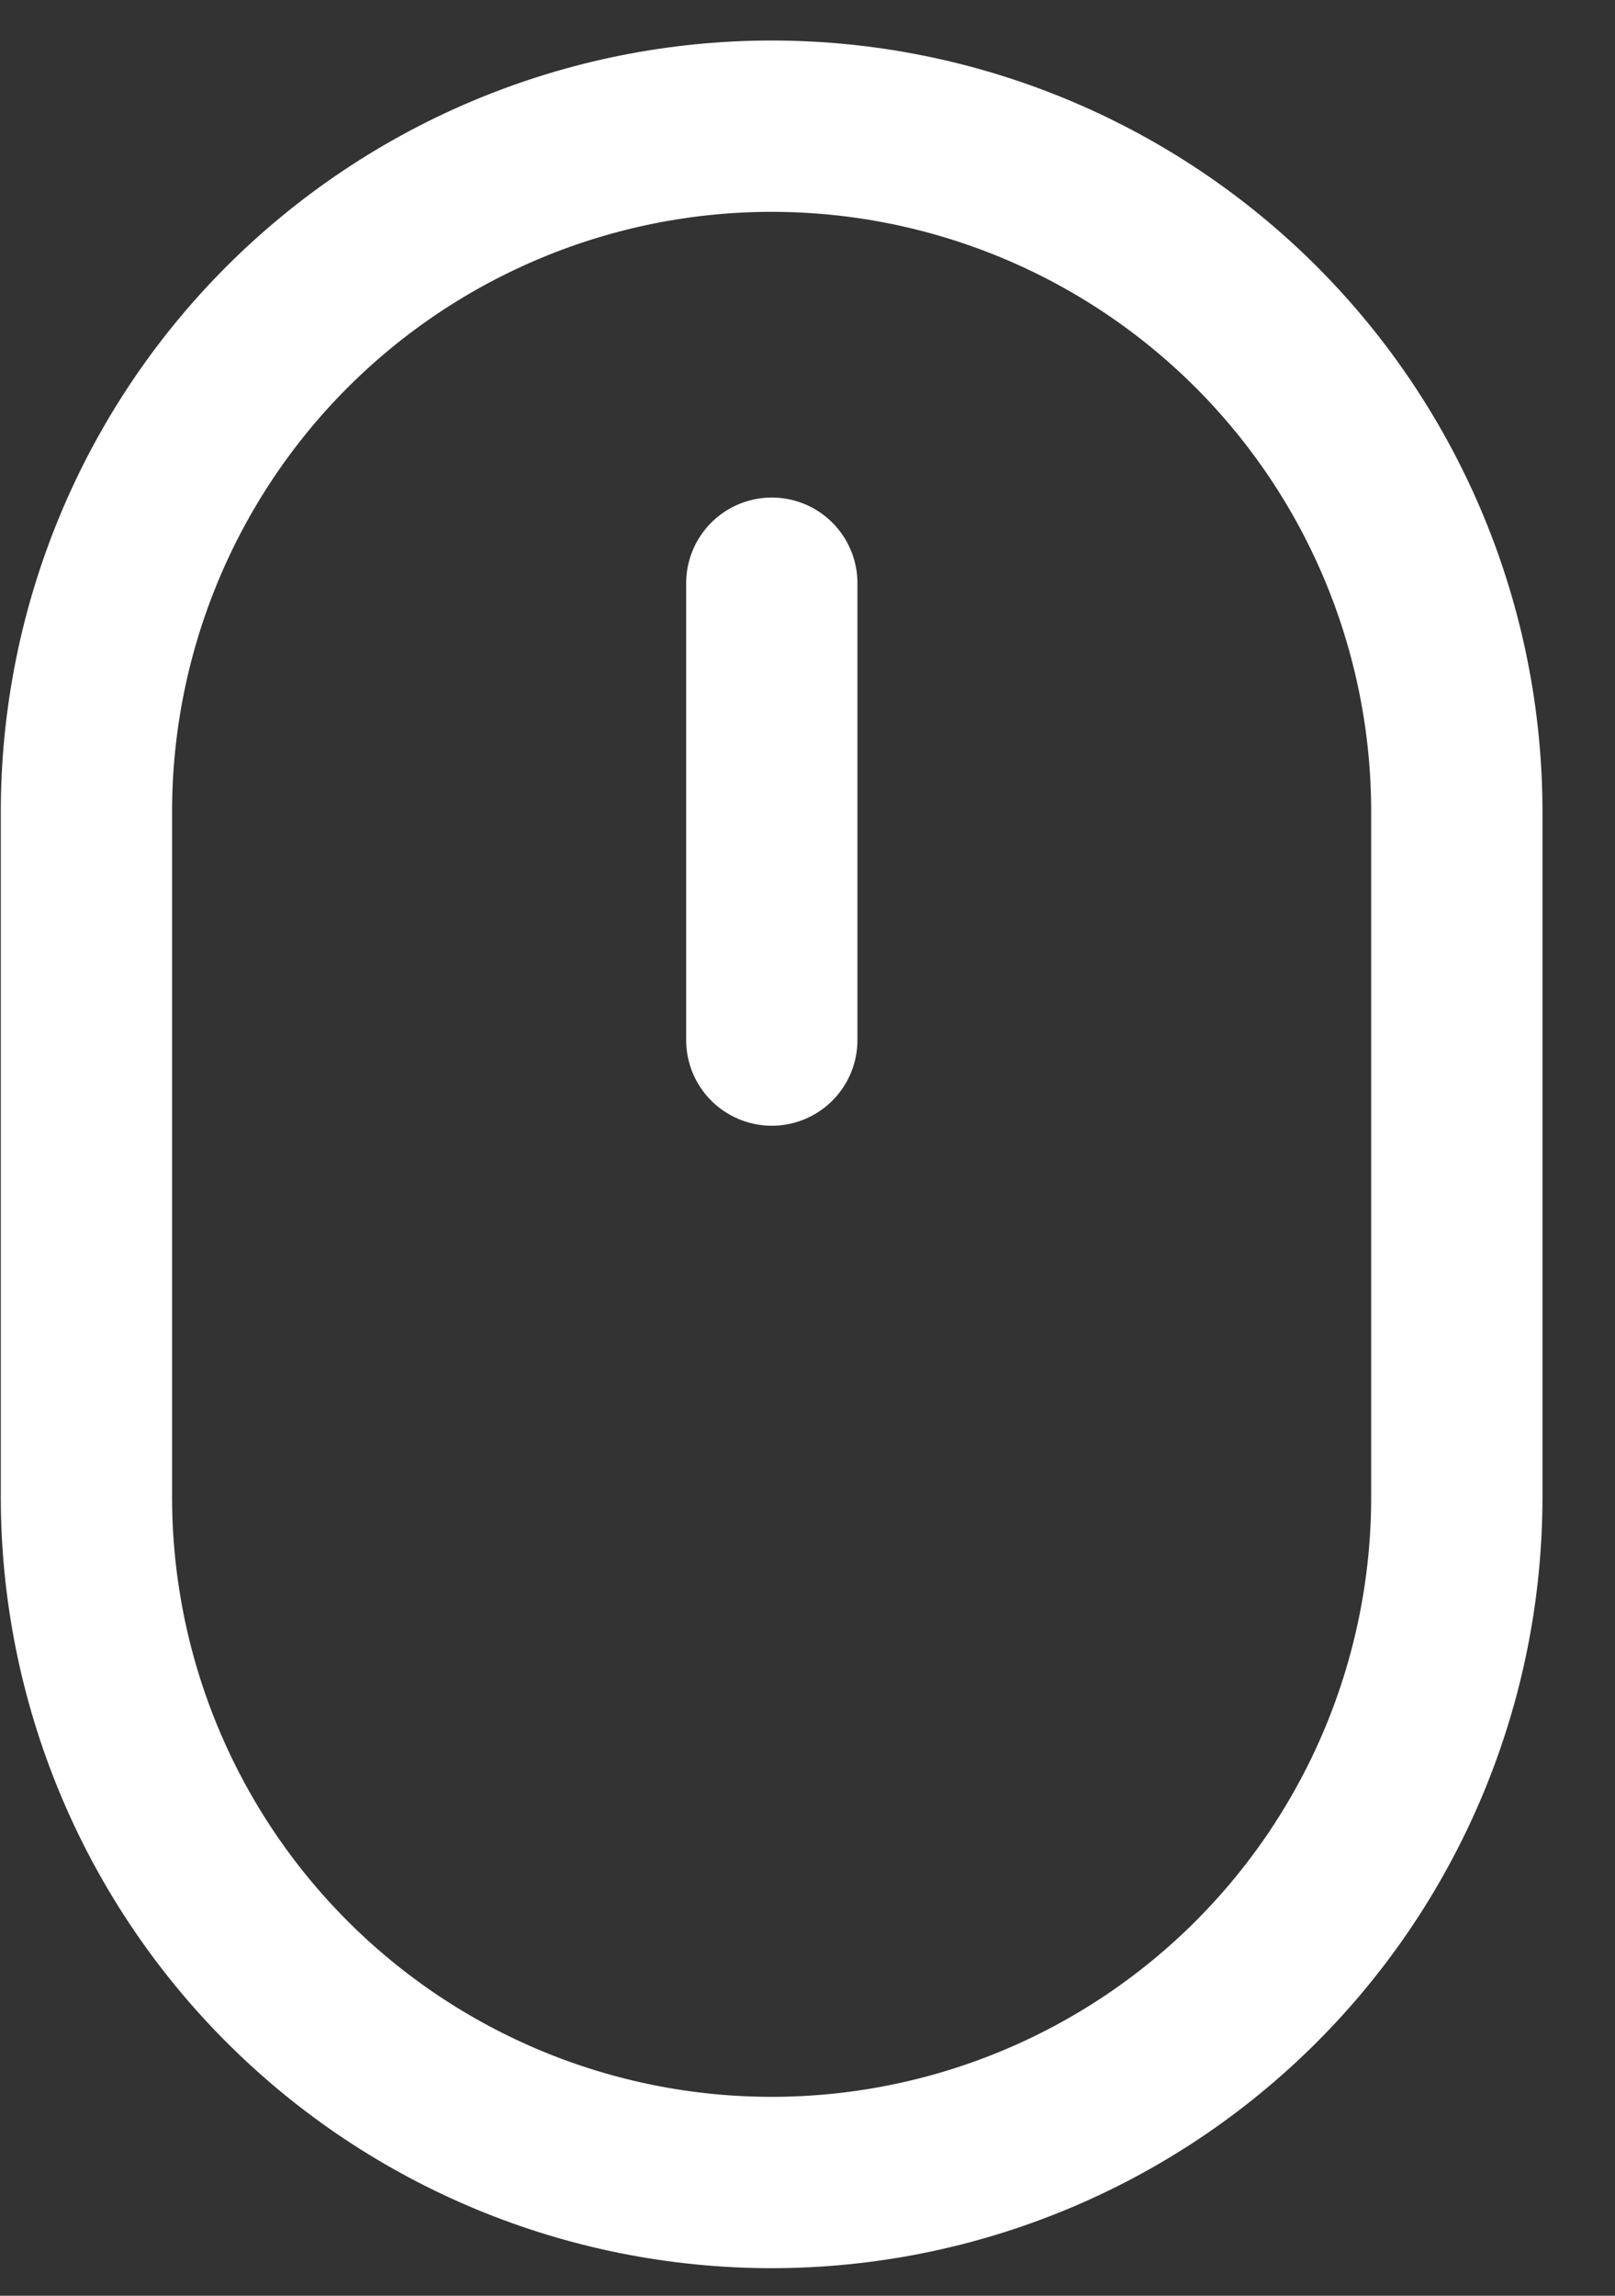
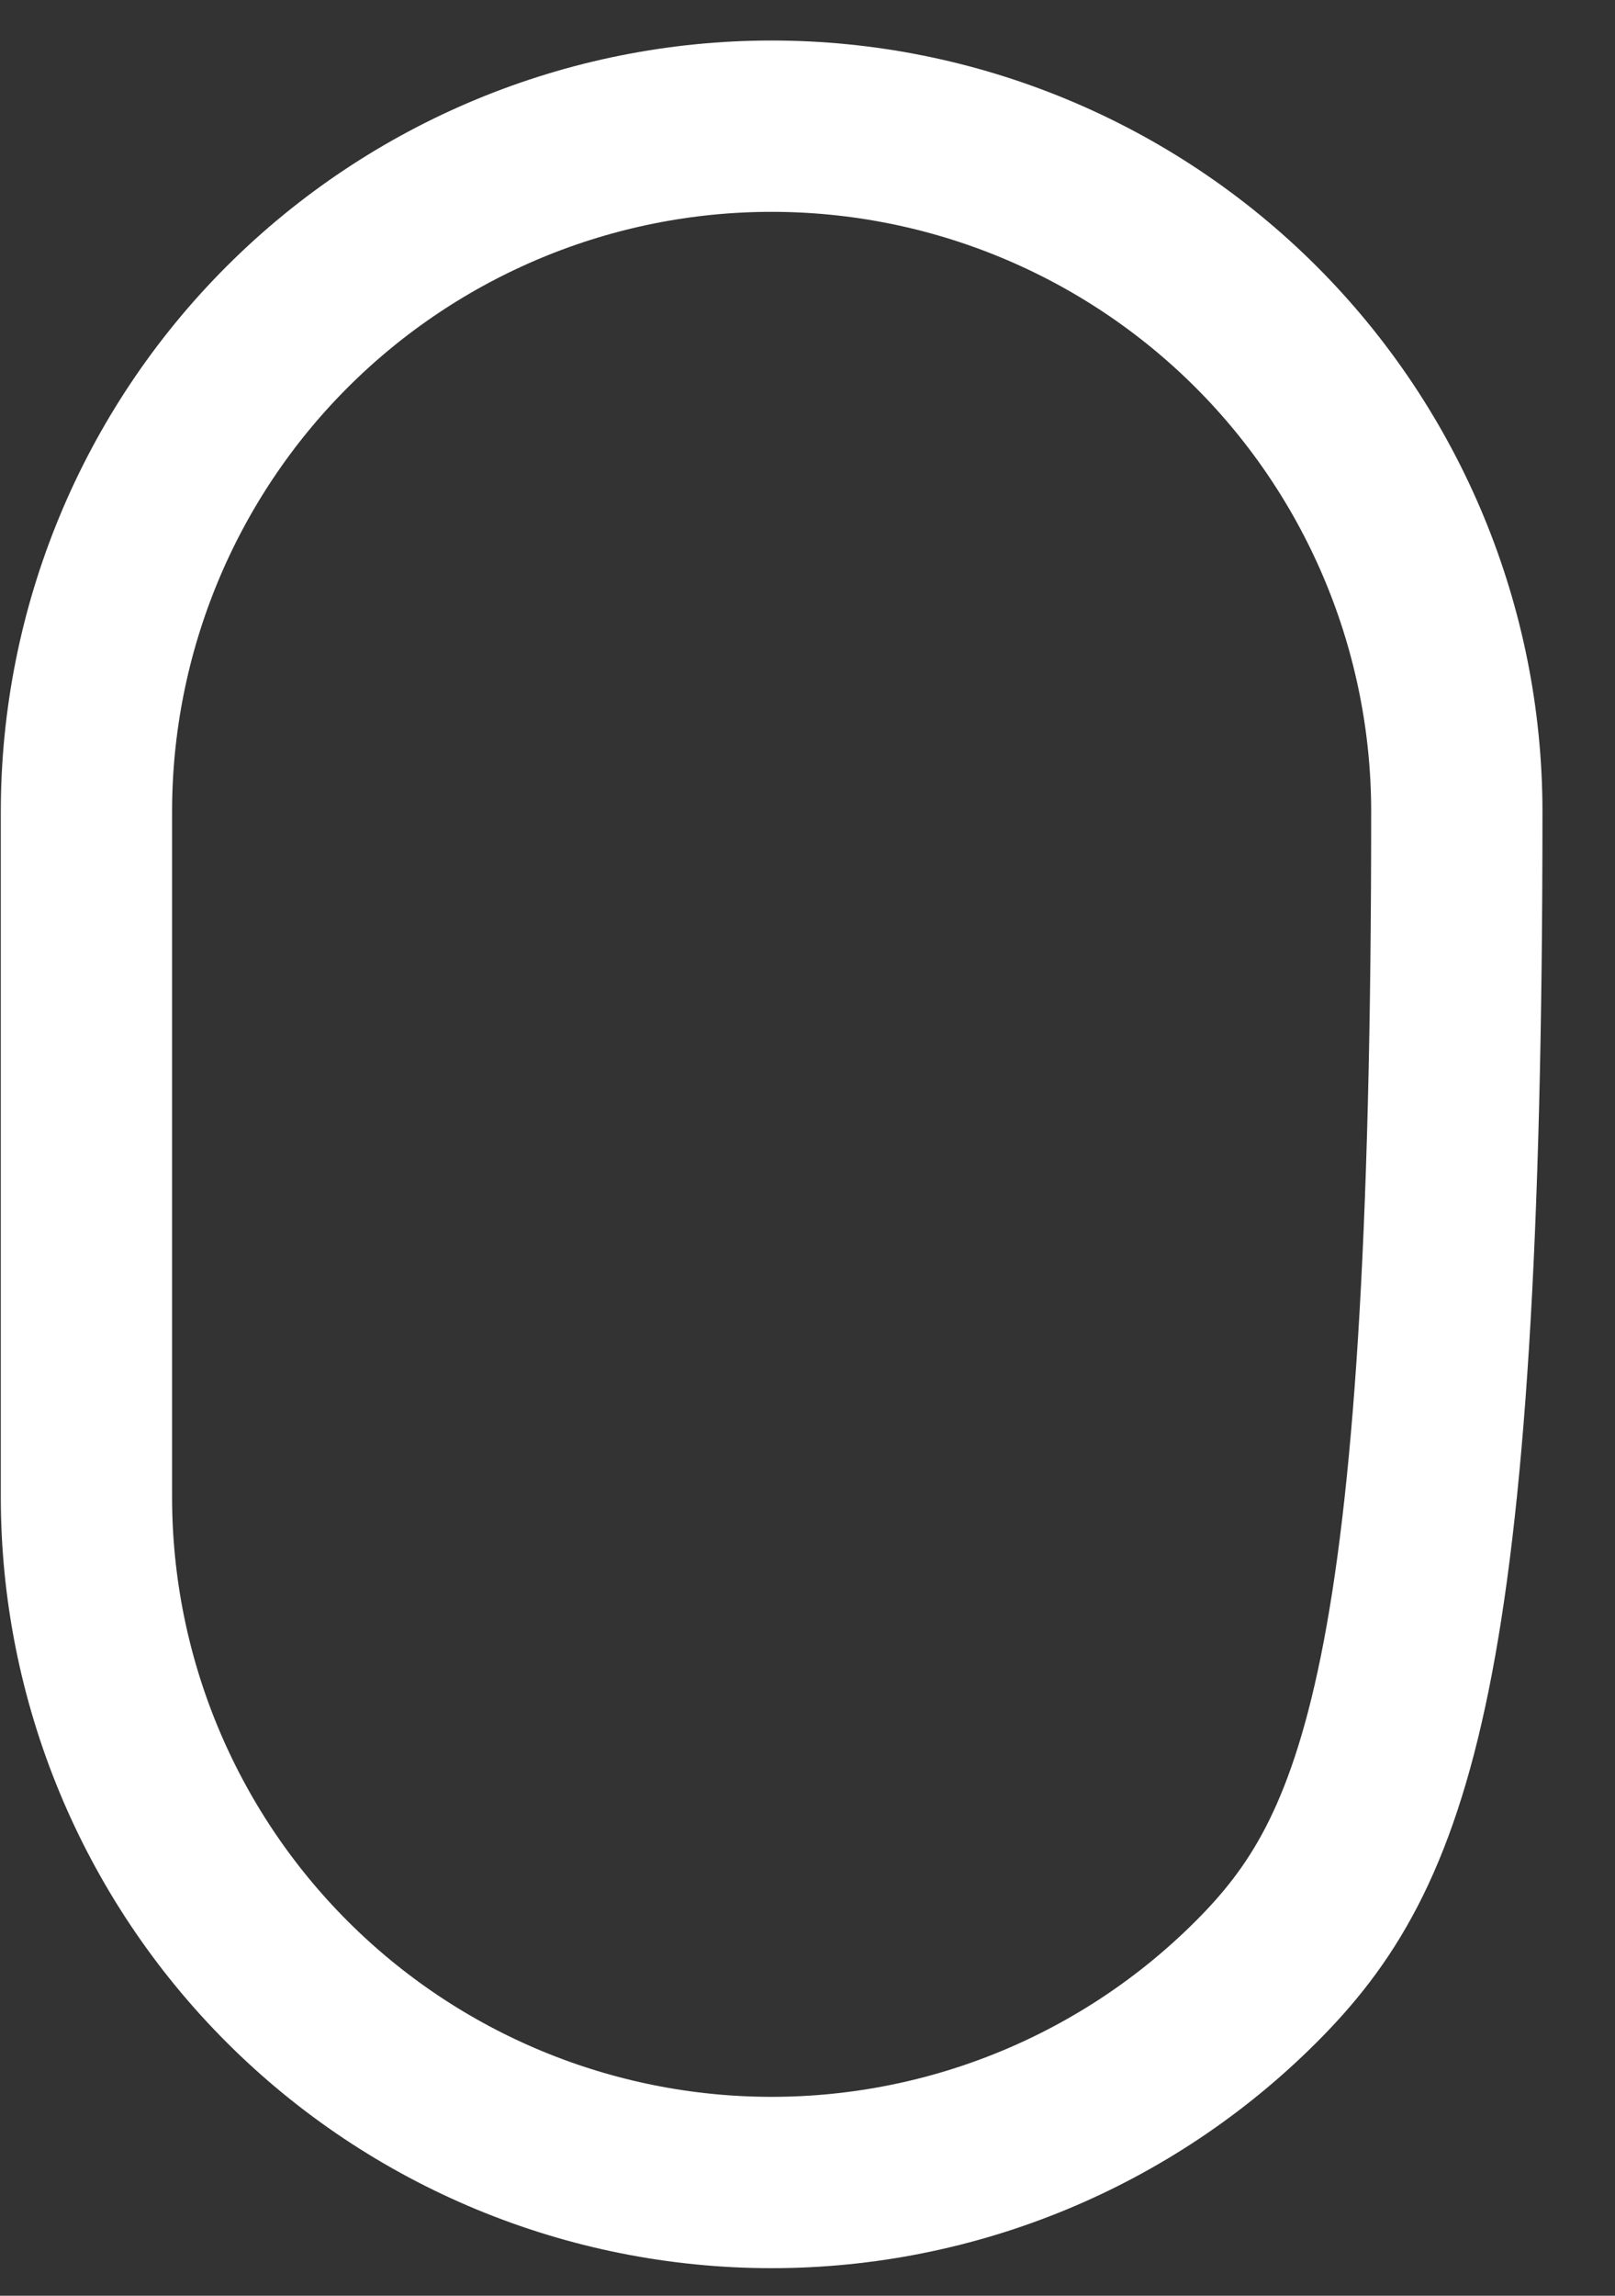
<svg xmlns="http://www.w3.org/2000/svg" width="19" height="27" viewBox="0 0 19 27" fill="none">
  <rect x="0" y="0" width="19" height="27" fill="#333333" stroke="none" />
-   <path d="M1.017 9.546C1.017 7.408 1.866 5.357 3.378 3.845C4.89 2.334 6.94 1.484 9.078 1.484C11.216 1.484 13.266 2.334 14.778 3.845C16.29 5.357 17.139 7.408 17.139 9.546V17.607C17.139 19.745 16.29 21.795 14.778 23.307C13.266 24.819 11.216 25.668 9.078 25.668C6.94 25.668 4.89 24.819 3.378 23.307C1.866 21.795 1.017 19.745 1.017 17.607V9.546Z" stroke="white" stroke-width="2.015" stroke-linejoin="round" />
-   <path d="M9.08 6.859V12.232" stroke="white" stroke-width="2.015" stroke-linecap="round" stroke-linejoin="round" />
+   <path d="M1.017 9.546C1.017 7.408 1.866 5.357 3.378 3.845C4.89 2.334 6.94 1.484 9.078 1.484C11.216 1.484 13.266 2.334 14.778 3.845C16.29 5.357 17.139 7.408 17.139 9.546C17.139 19.745 16.29 21.795 14.778 23.307C13.266 24.819 11.216 25.668 9.078 25.668C6.94 25.668 4.89 24.819 3.378 23.307C1.866 21.795 1.017 19.745 1.017 17.607V9.546Z" stroke="white" stroke-width="2.015" stroke-linejoin="round" />
</svg>